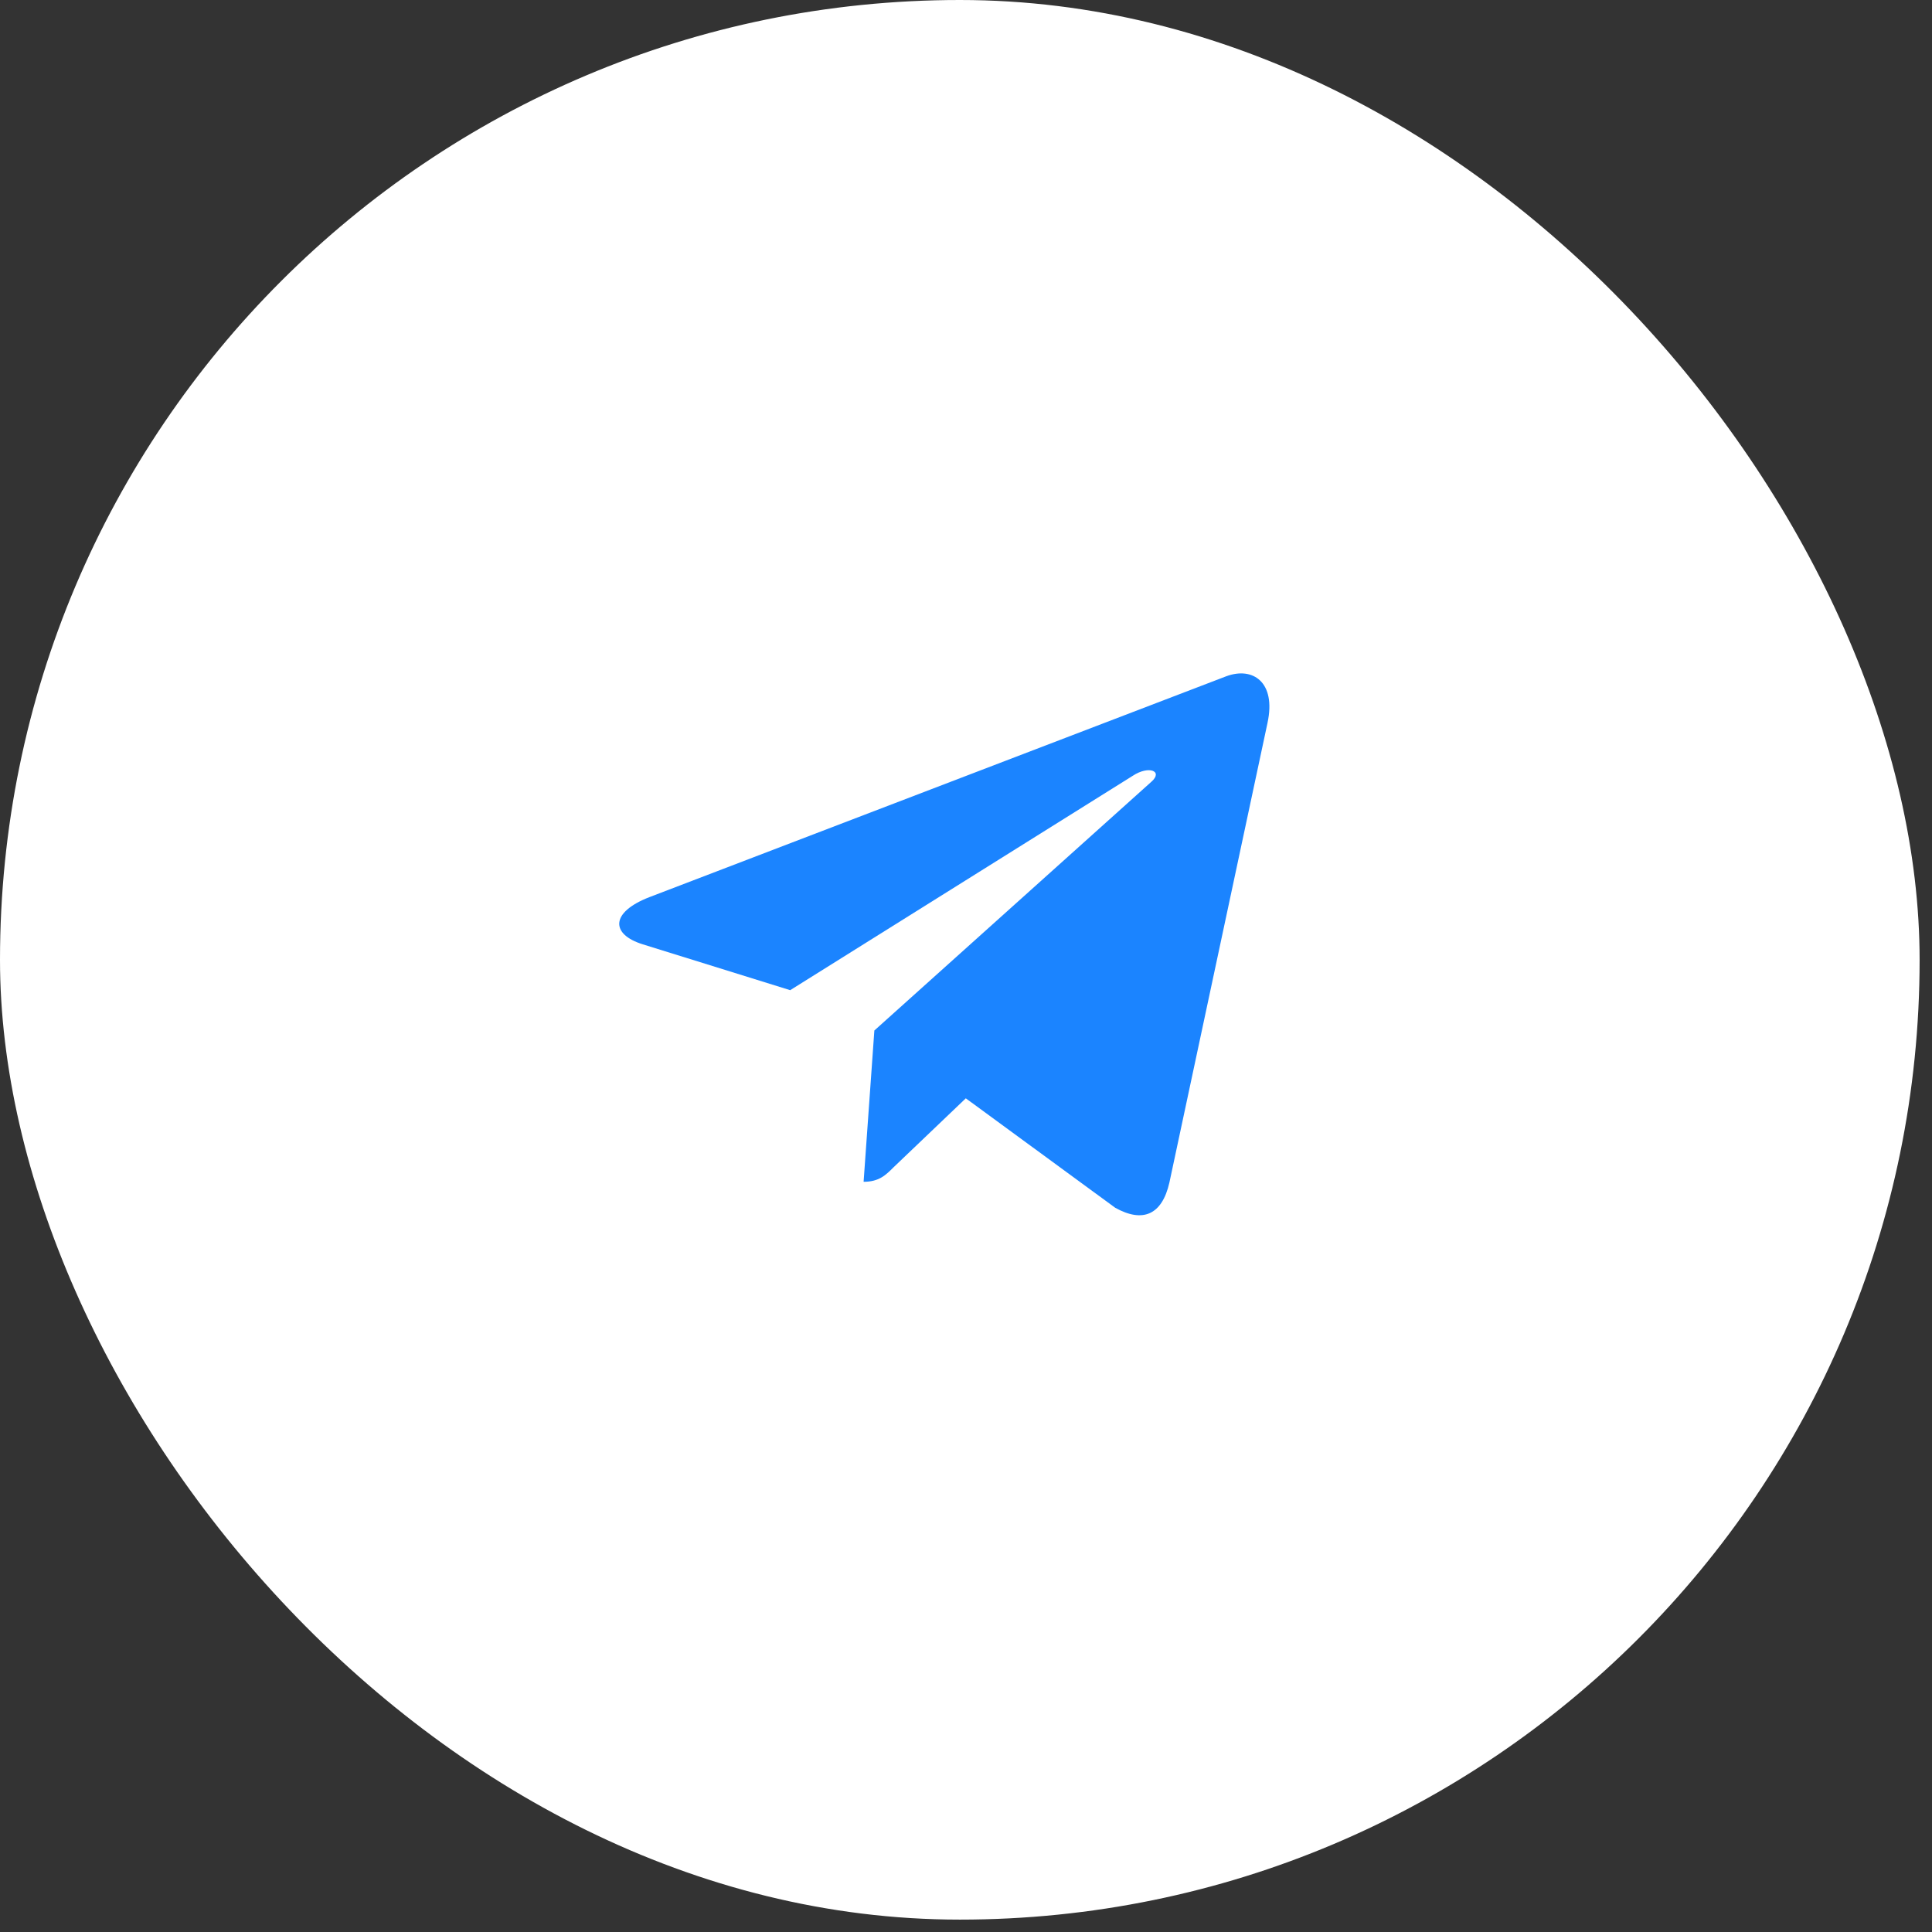
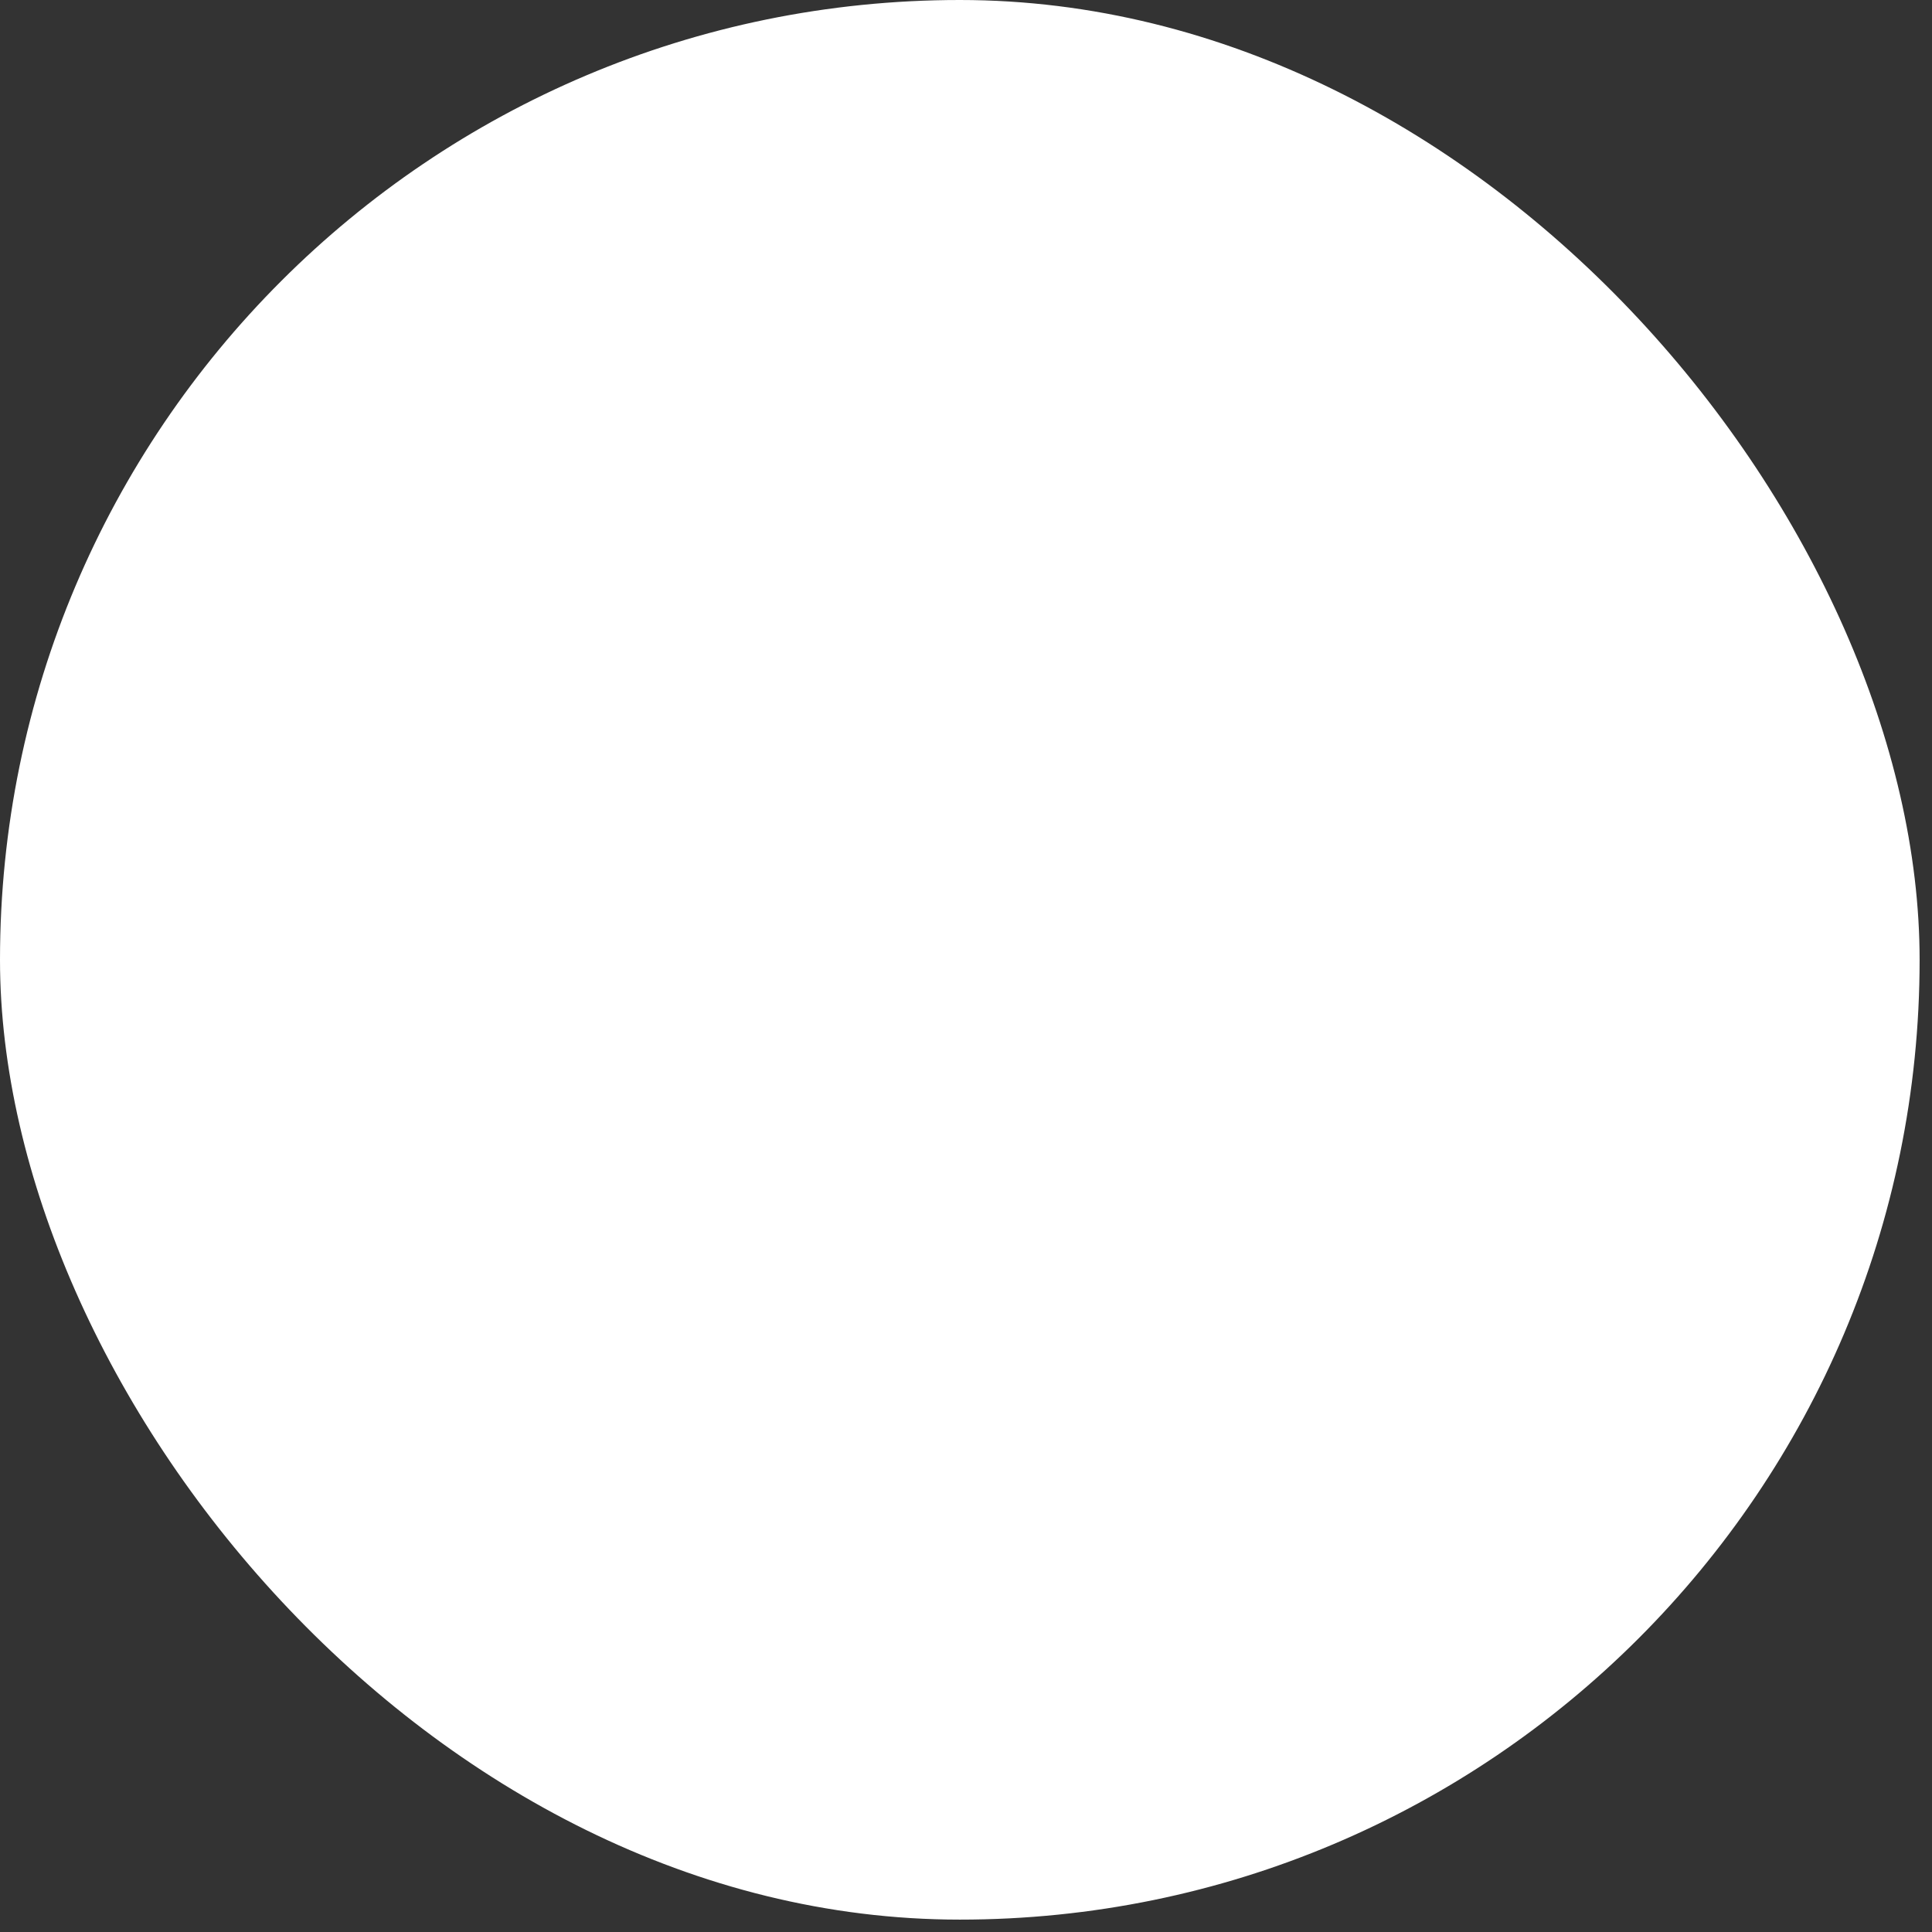
<svg xmlns="http://www.w3.org/2000/svg" width="39" height="39" viewBox="0 0 39 39" fill="none">
  <rect x="0" y="0" width="39" height="39" fill="#333333" stroke="none" />
  <rect width="38.75" height="38.75" rx="19.375" fill="white" />
  <g clip-path="url(#clip0_89_4272)">
-     <path d="M17.65 20.802L17.433 23.856C17.743 23.856 17.878 23.723 18.039 23.562L19.496 22.171L22.513 24.381C23.067 24.689 23.457 24.527 23.606 23.871L25.587 14.59L25.587 14.589C25.763 13.771 25.291 13.451 24.752 13.652L13.109 18.11C12.315 18.418 12.327 18.861 12.974 19.062L15.951 19.988L22.865 15.661C23.19 15.446 23.486 15.565 23.243 15.78L17.65 20.802Z" fill="#1B84FF" />
-   </g>
+     </g>
  <defs>
    <clipPath id="clip0_89_4272">
      <rect width="13.125" height="13.125" fill="white" transform="translate(12.5 12.5)" />
    </clipPath>
  </defs>
</svg>